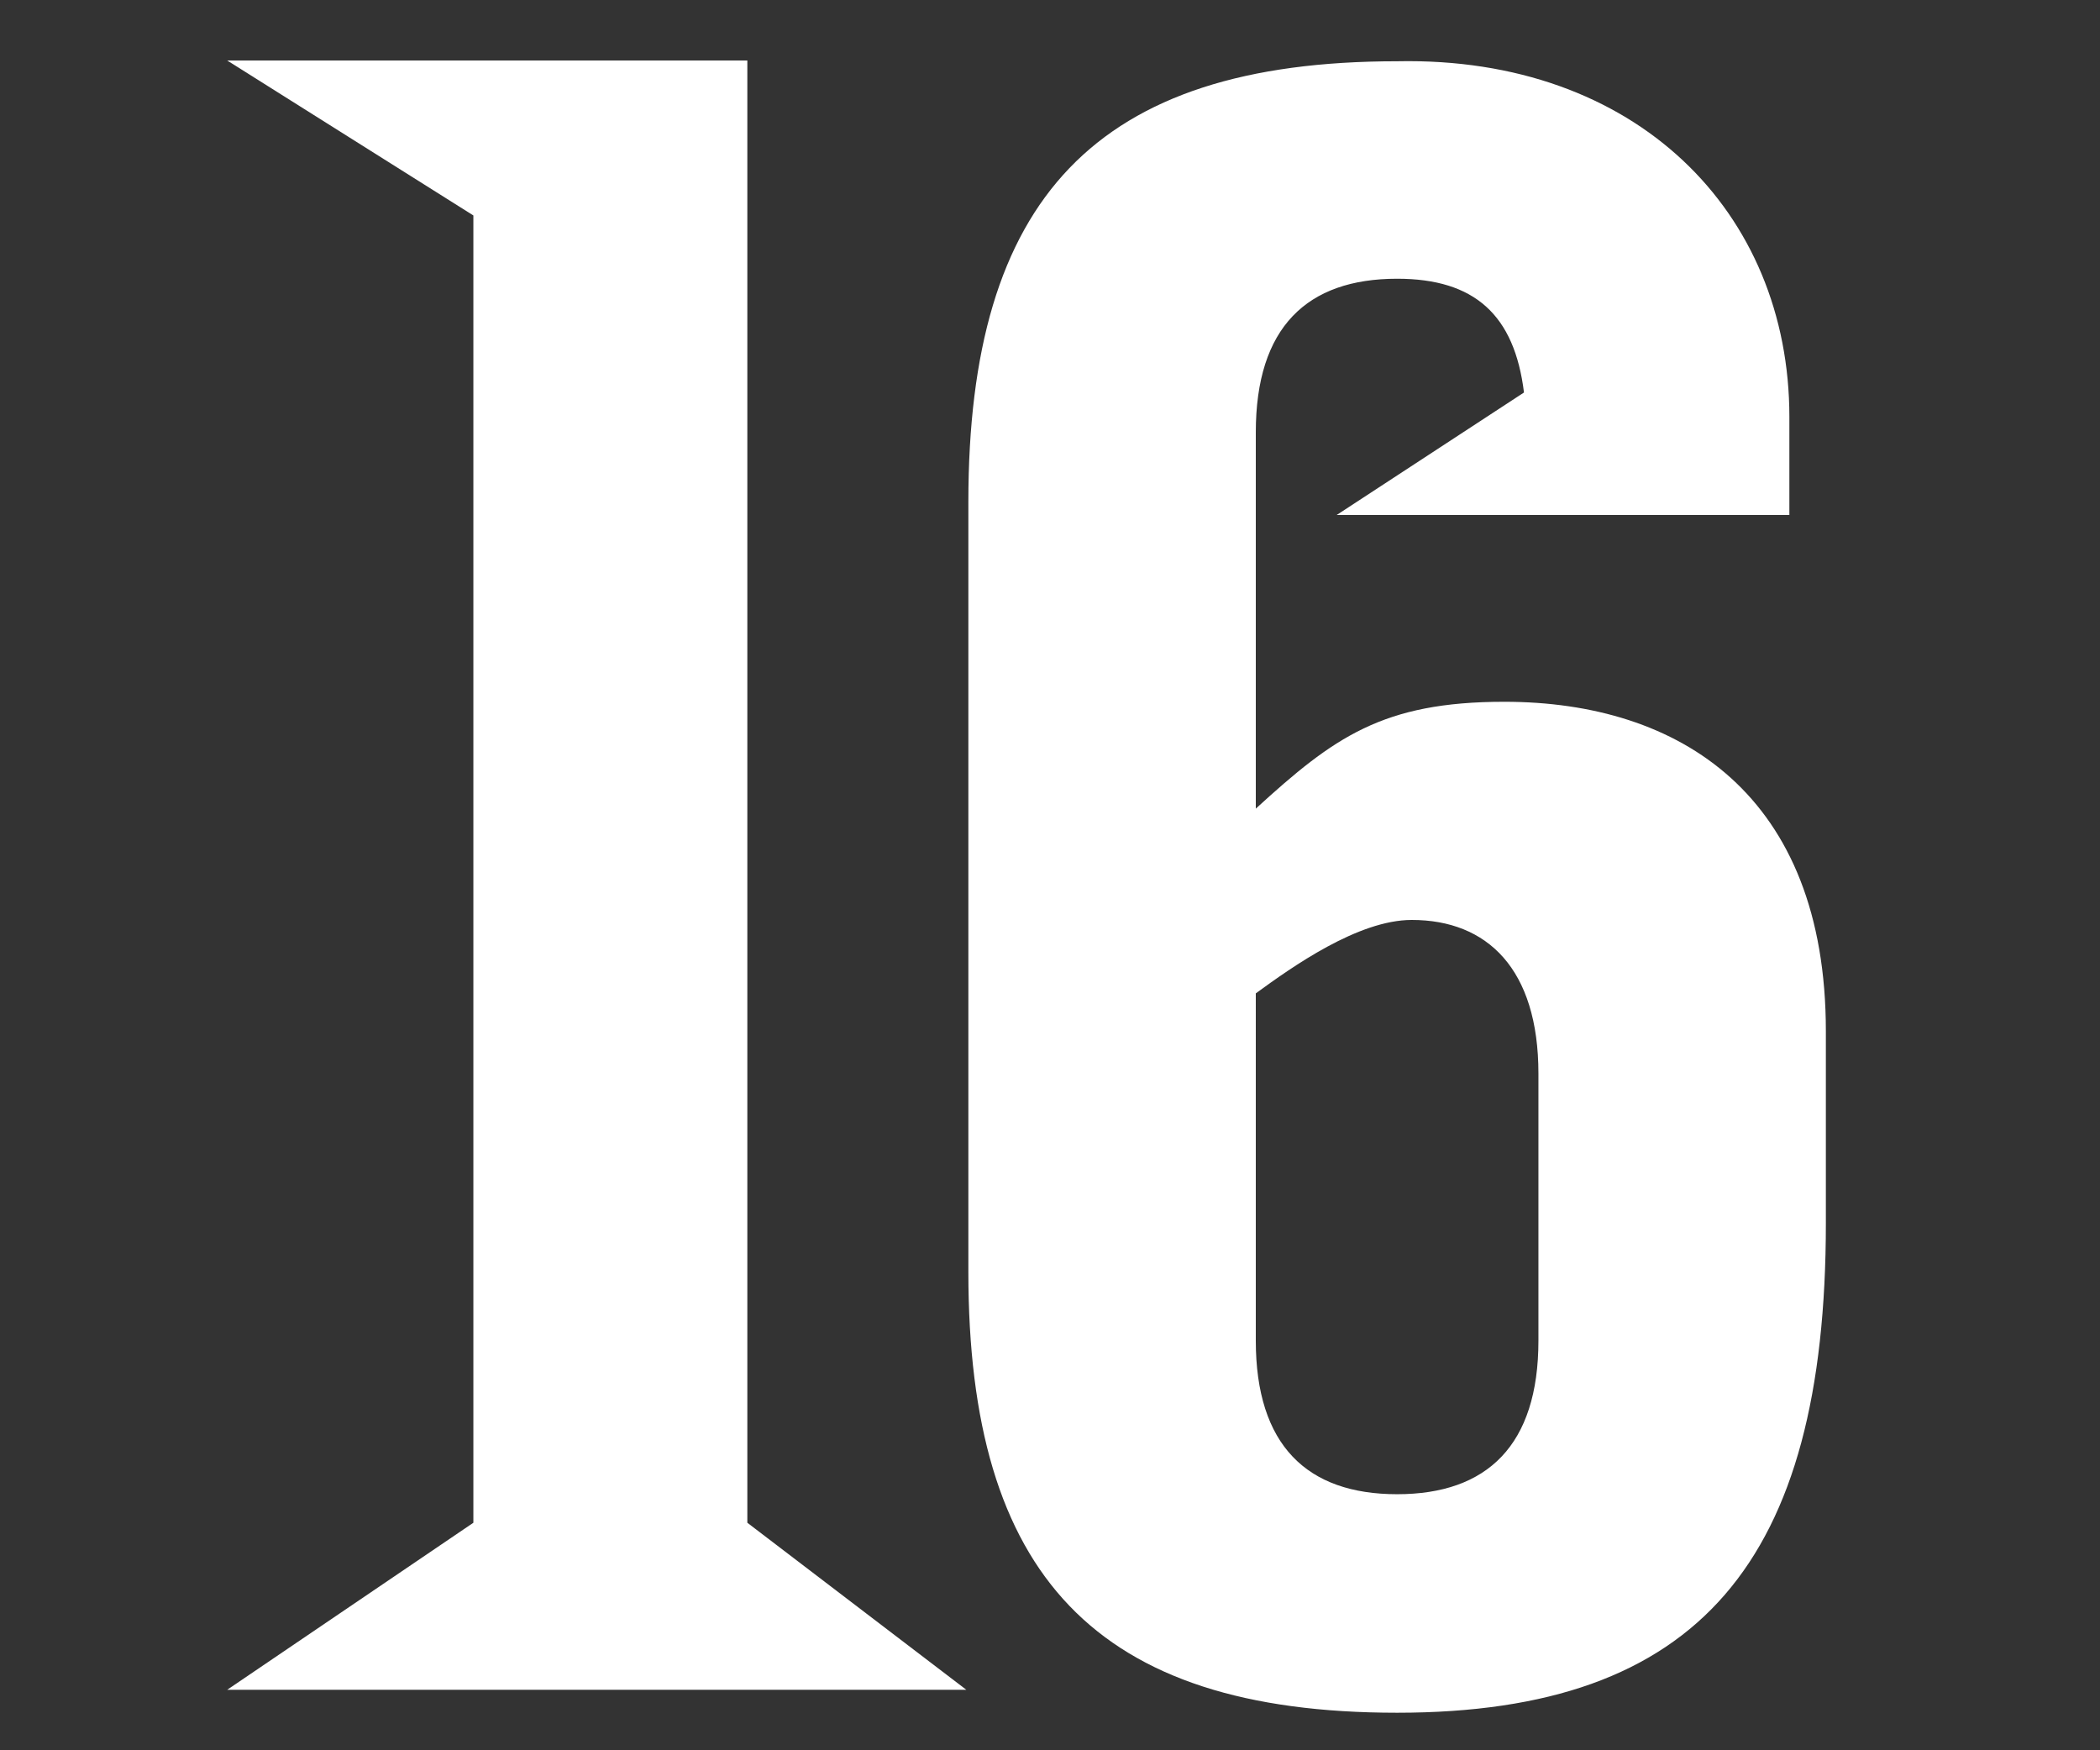
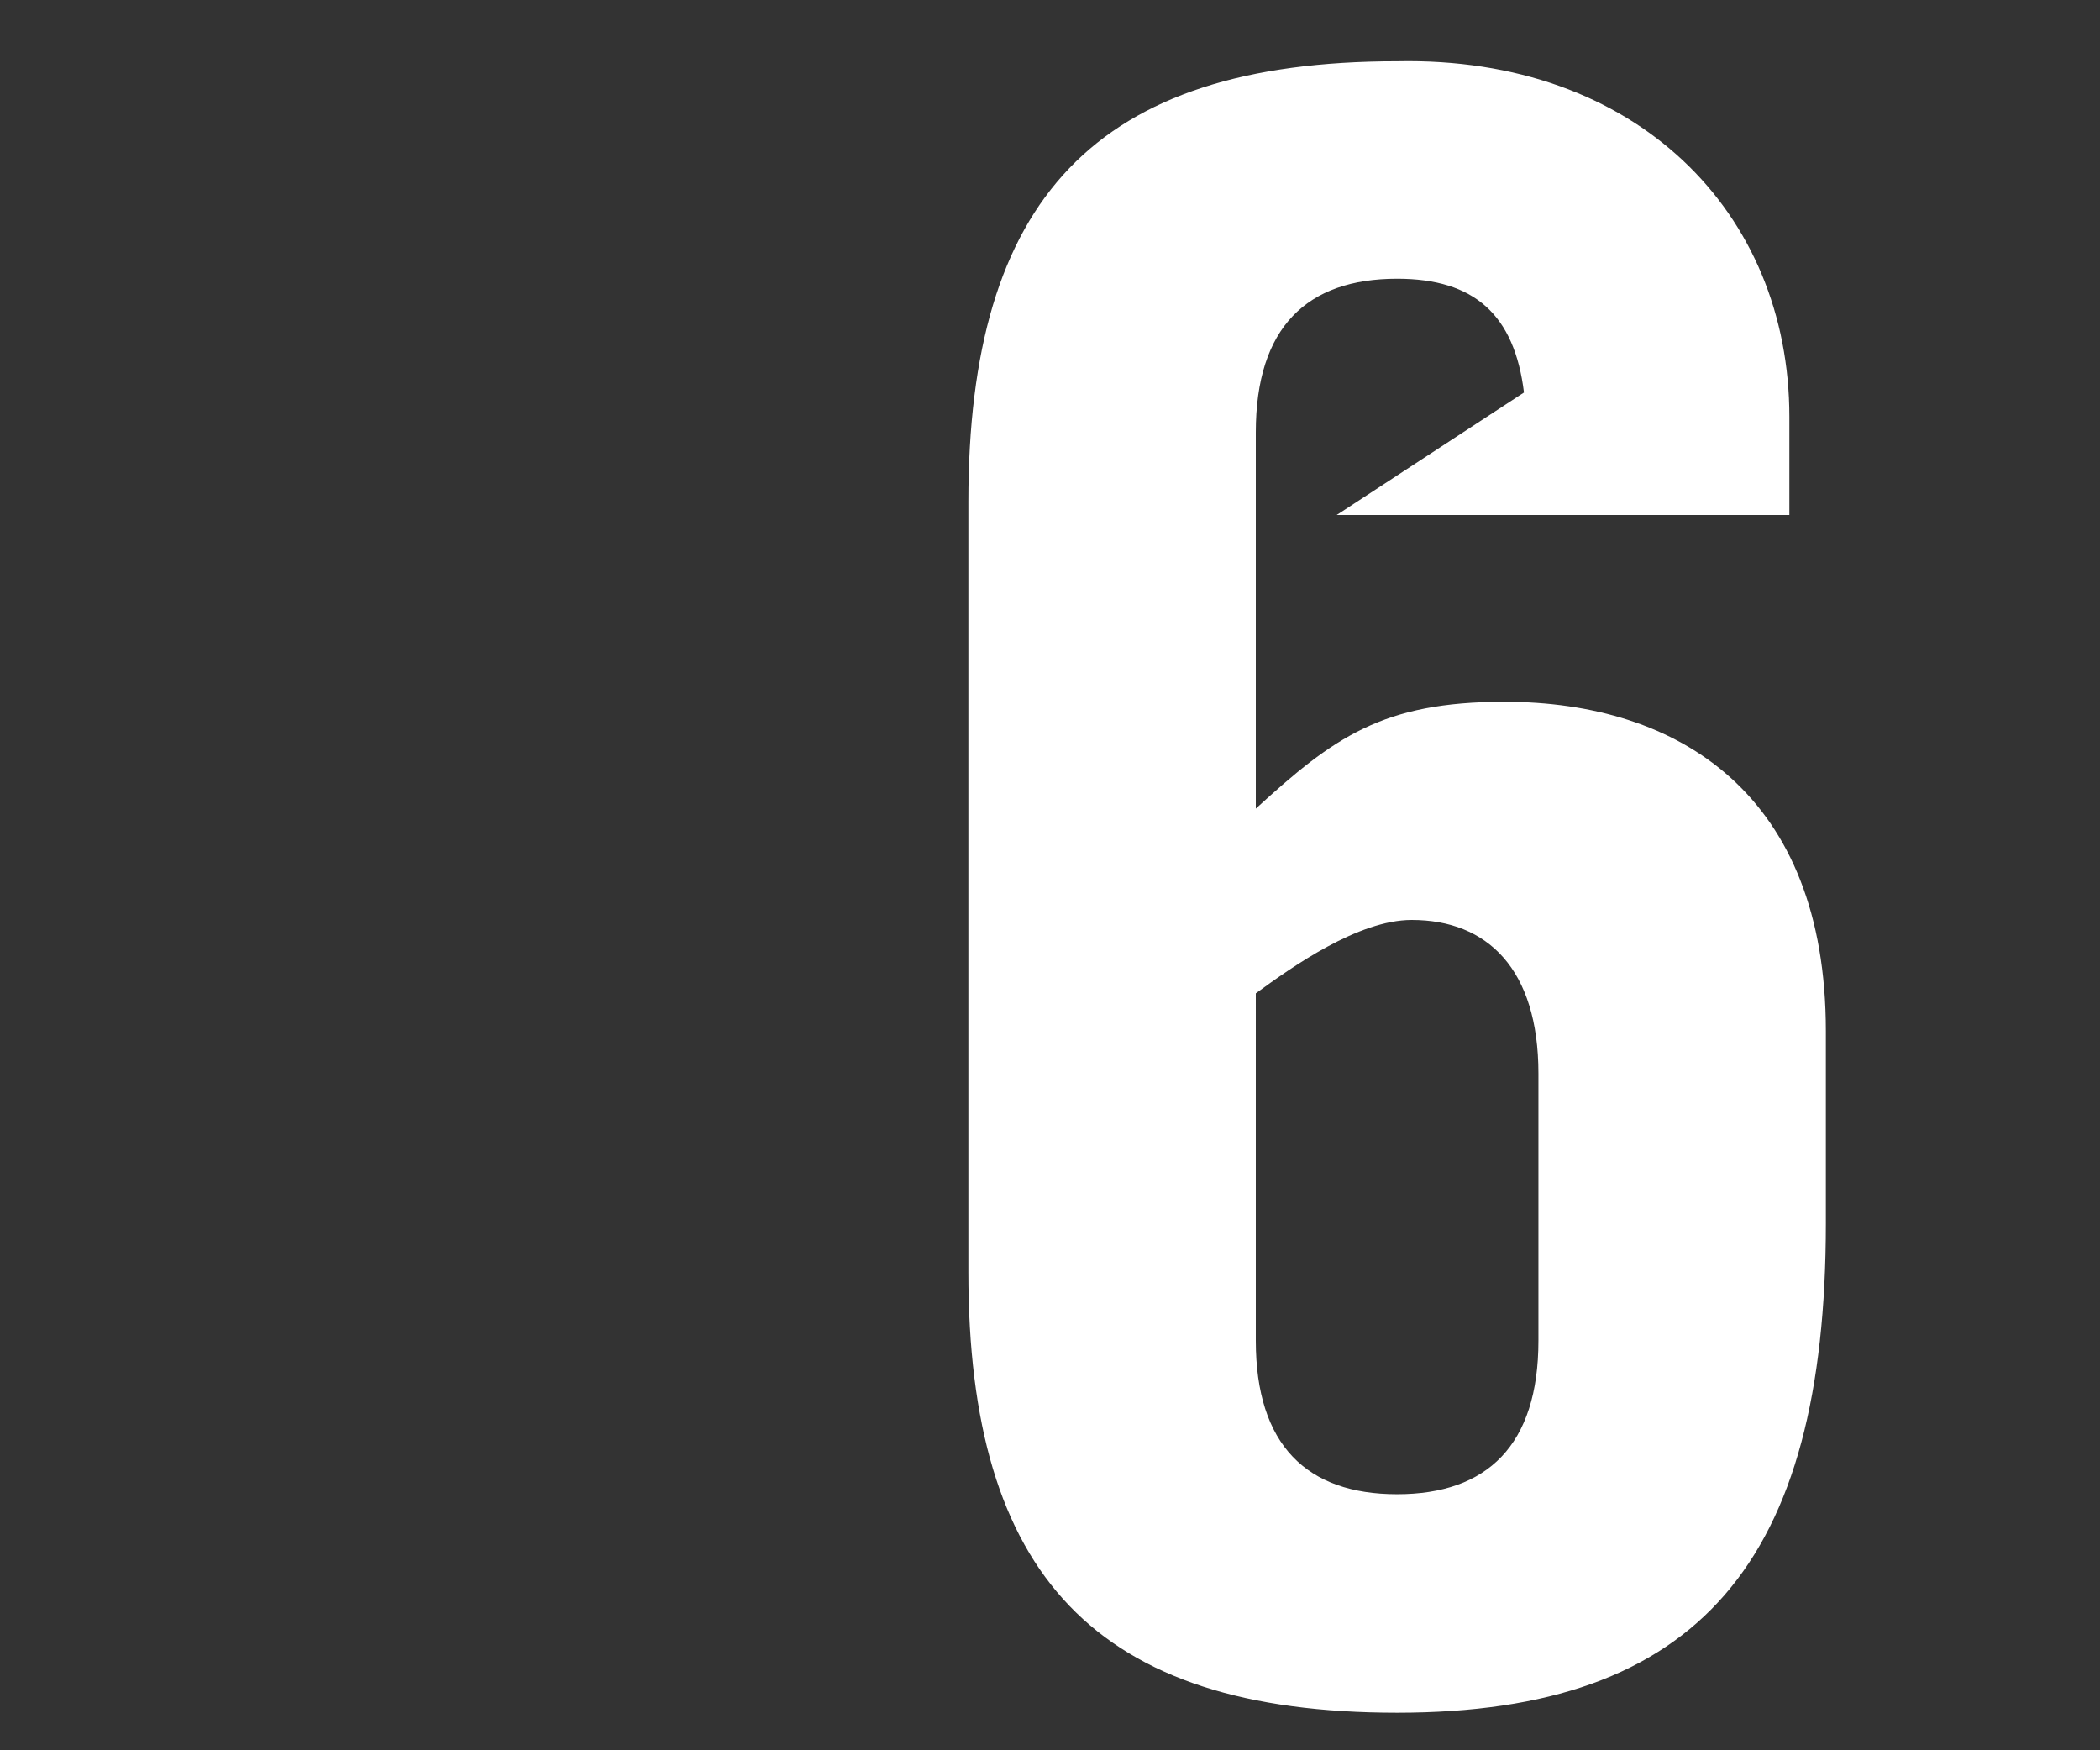
<svg xmlns="http://www.w3.org/2000/svg" id="レイヤー_1" data-name="レイヤー 1" viewBox="0 0 240 200">
  <rect x="0" y="0" width="240" height="200" fill="#333333" stroke="none" />
  <defs>
    <style>.cls-1{fill:#fff;}</style>
  </defs>
-   <polygon class="cls-1" points="85.41 6.91 25.96 6.91 54.1 24.62 54.1 174 25.96 193.09 110.44 193.09 85.41 174 85.41 6.91" />
  <path class="cls-1" d="M171.92,80.19c-13.92,0-19.49,4.07-28.4,12.21v-43c0-12,5.85-17.55,16.15-17.55,8.88,0,13.41,4.16,14.5,13l-21.41,14H204.5V47.64C204.5,24.24,187,6.44,159.67,7c-34.52,0-49,15.76-49,50.35v88c0,34.59,14.48,50.36,49,50.36s49-17.29,49-55.95V117.84C208.67,90.88,192,80.19,171.92,80.19Zm3.9,73c0,11.95-5.85,17.55-16.15,17.55s-16.15-5.6-16.15-17.55V113.51c4.18-3.05,11.7-8.39,17.82-8.39,8.63,0,14.48,5.59,14.48,17.55Z" />
</svg>